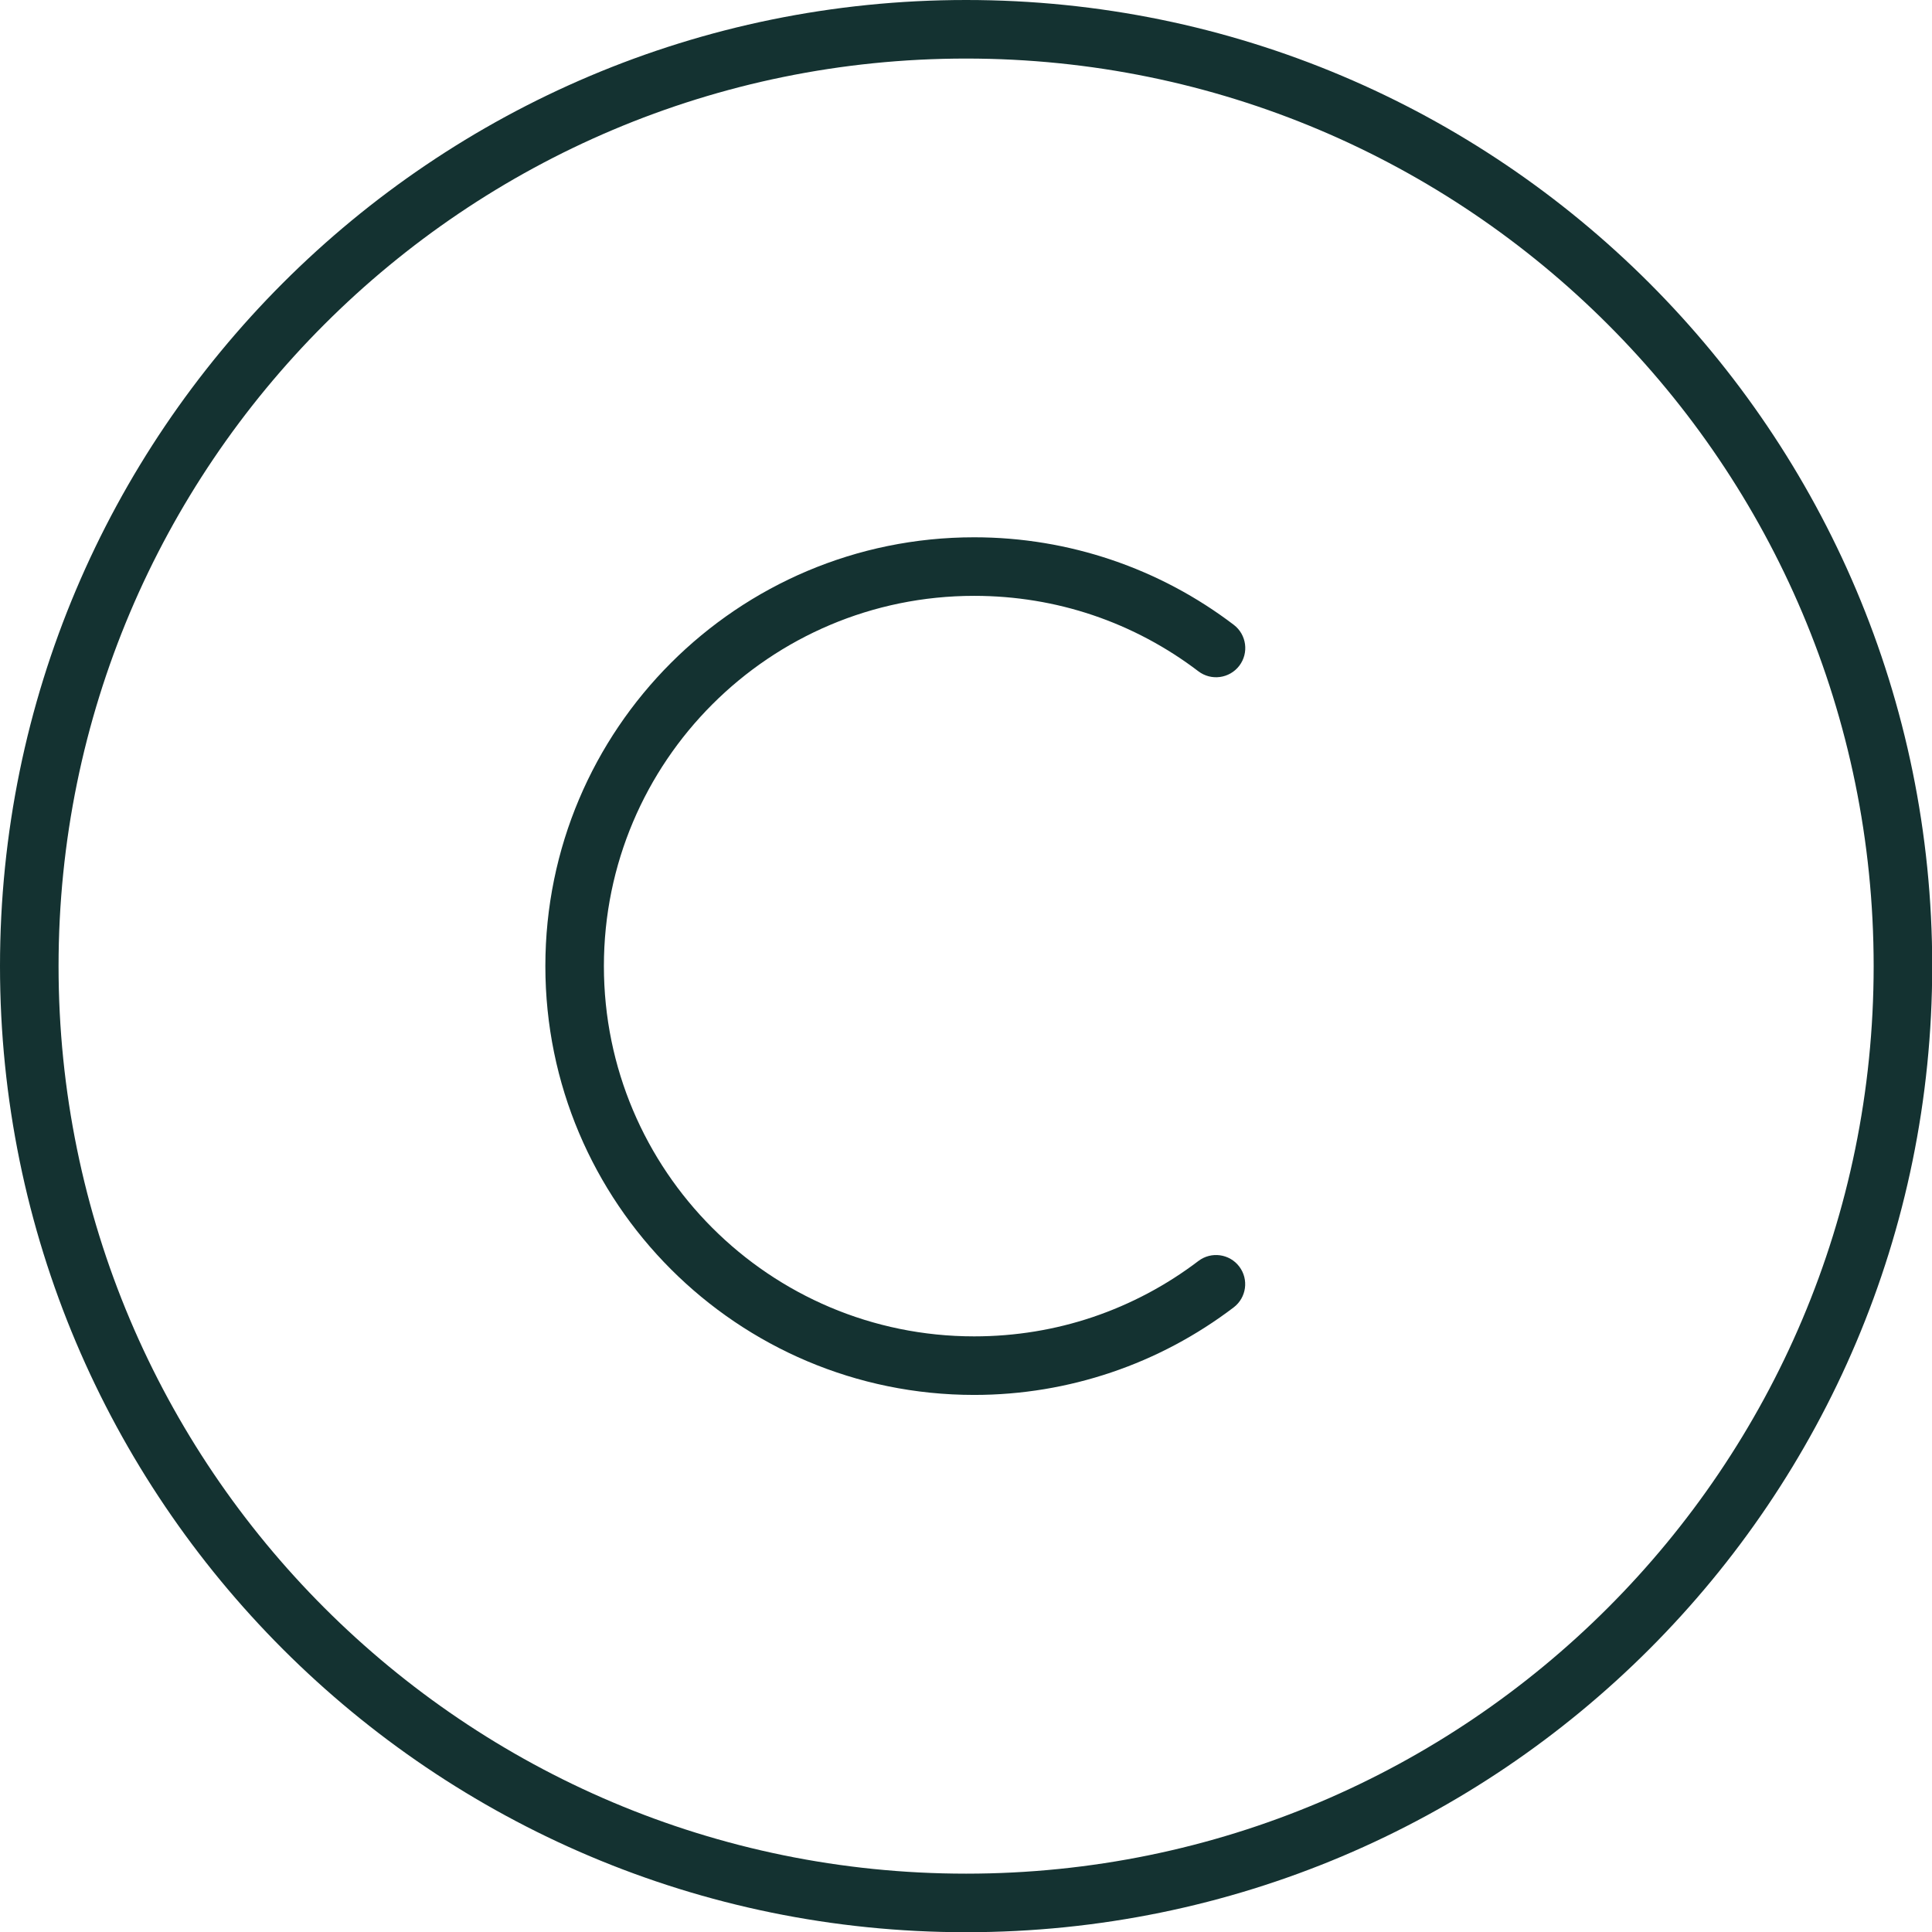
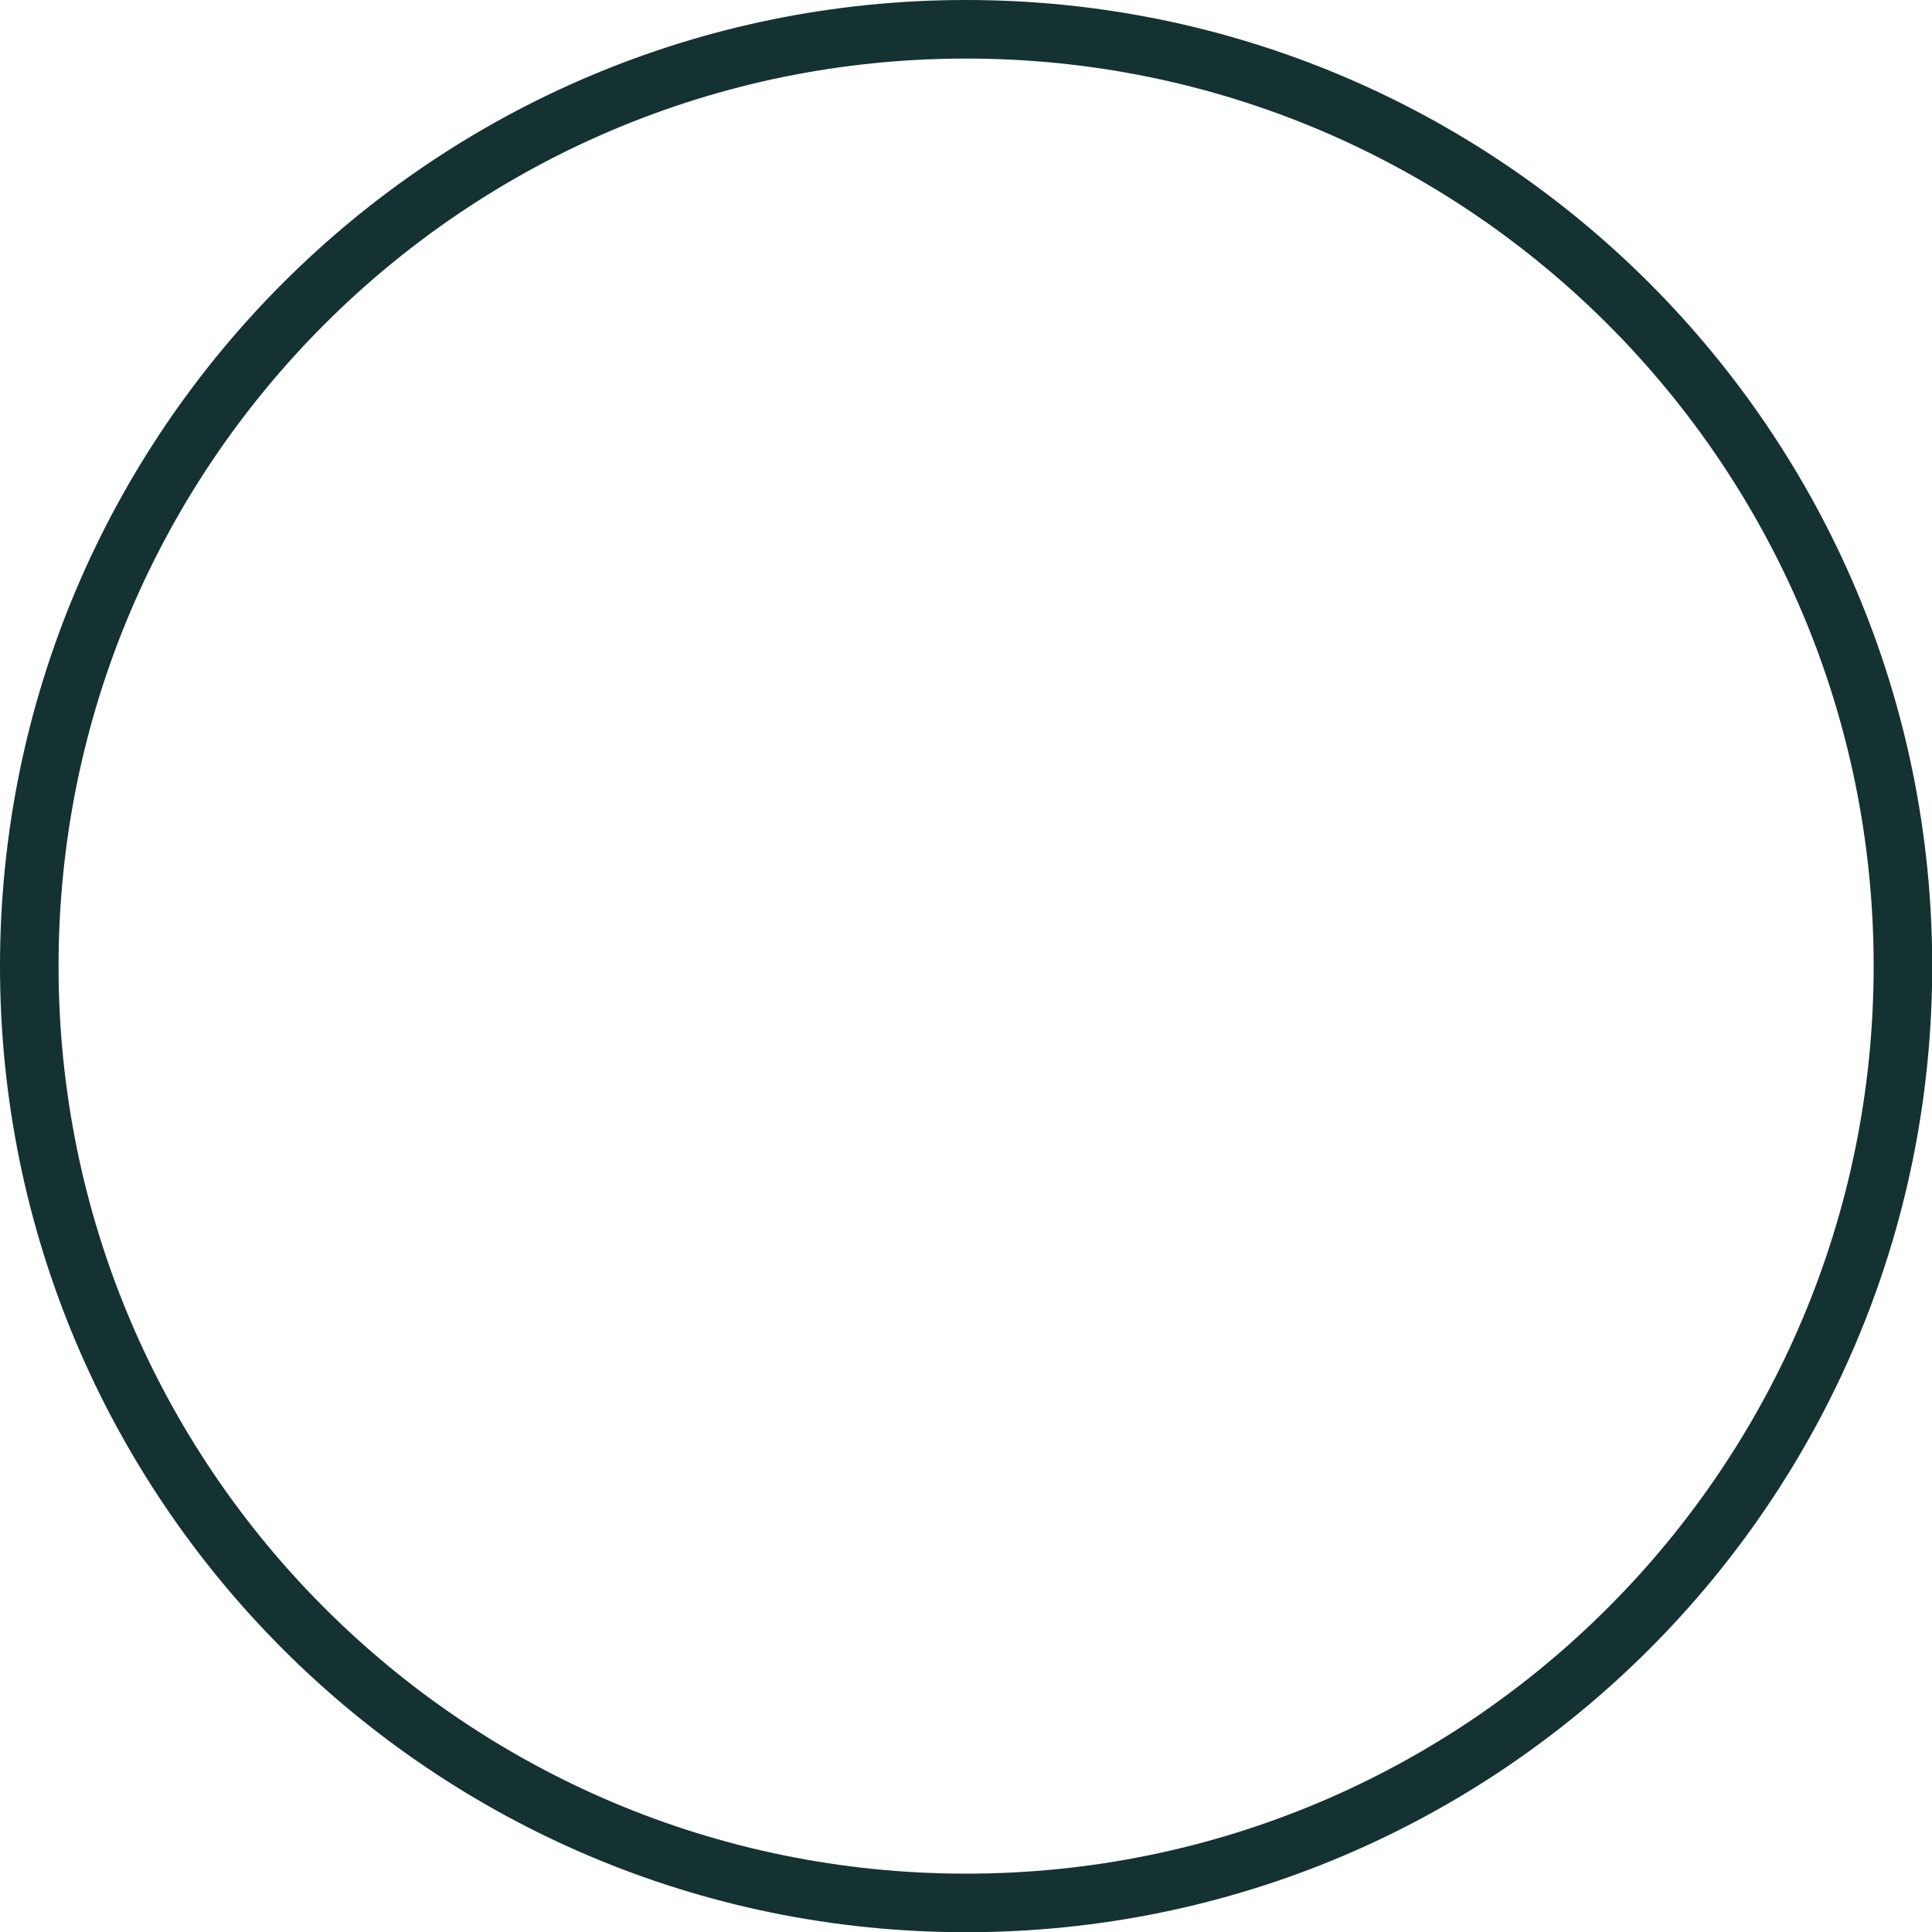
<svg xmlns="http://www.w3.org/2000/svg" fill="#000000" height="368.6" preserveAspectRatio="xMidYMid meet" version="1" viewBox="0.0 0.0 368.6 368.6" width="368.6" zoomAndPan="magnify">
  <g fill="#143231" id="change1_1">
    <path d="M 357.469 184.32 C 357.469 136.508 338.09 93.219 306.754 61.887 C 275.422 30.551 232.133 11.172 184.32 11.172 C 136.508 11.172 93.219 30.551 61.887 61.887 C 30.551 93.219 11.172 136.508 11.172 184.32 C 11.172 232.133 30.551 275.422 61.887 306.754 C 93.219 338.09 136.508 357.469 184.32 357.469 C 232.133 357.469 275.422 338.09 306.754 306.754 C 338.09 275.422 357.469 232.133 357.469 184.32 Z M 314.652 53.984 C 348.008 87.344 368.641 133.422 368.641 184.32 C 368.641 235.219 348.008 281.297 314.652 314.652 C 281.297 348.008 235.219 368.641 184.32 368.641 C 133.422 368.641 87.344 348.008 53.984 314.652 C 20.633 281.297 0 235.219 0 184.32 C 0 133.422 20.633 87.344 53.984 53.984 C 87.344 20.633 133.422 0 184.32 0 C 235.219 0 281.297 20.633 314.652 53.984" fill="inherit" />
-     <path d="M 228.625 128.066 C 231.07 129.934 234.566 129.465 236.438 127.02 C 238.305 124.574 237.836 121.074 235.387 119.207 C 228.398 113.883 220.512 109.656 211.988 106.785 C 203.75 104.012 194.961 102.508 185.855 102.508 C 163.27 102.508 142.816 111.668 128.012 126.473 C 113.203 141.281 104.047 161.734 104.047 184.32 C 104.047 206.906 113.203 227.359 128.012 242.164 C 142.816 256.973 163.27 266.133 185.855 266.133 C 194.957 266.133 203.738 264.629 211.969 261.855 C 220.469 258.996 228.352 254.766 235.367 249.434 C 237.812 247.574 238.289 244.09 236.438 241.645 C 234.578 239.195 231.094 238.719 228.645 240.574 C 222.602 245.172 215.793 248.82 208.438 251.297 C 201.379 253.672 193.789 254.961 185.855 254.961 C 166.355 254.961 148.695 247.051 135.91 234.27 C 123.125 221.484 115.215 203.82 115.215 184.32 C 115.215 164.816 123.125 147.156 135.91 134.371 C 148.695 121.59 166.355 113.68 185.855 113.68 C 193.793 113.68 201.391 114.969 208.453 117.348 C 215.781 119.816 222.582 123.465 228.625 128.066" fill="inherit" />
  </g>
</svg>